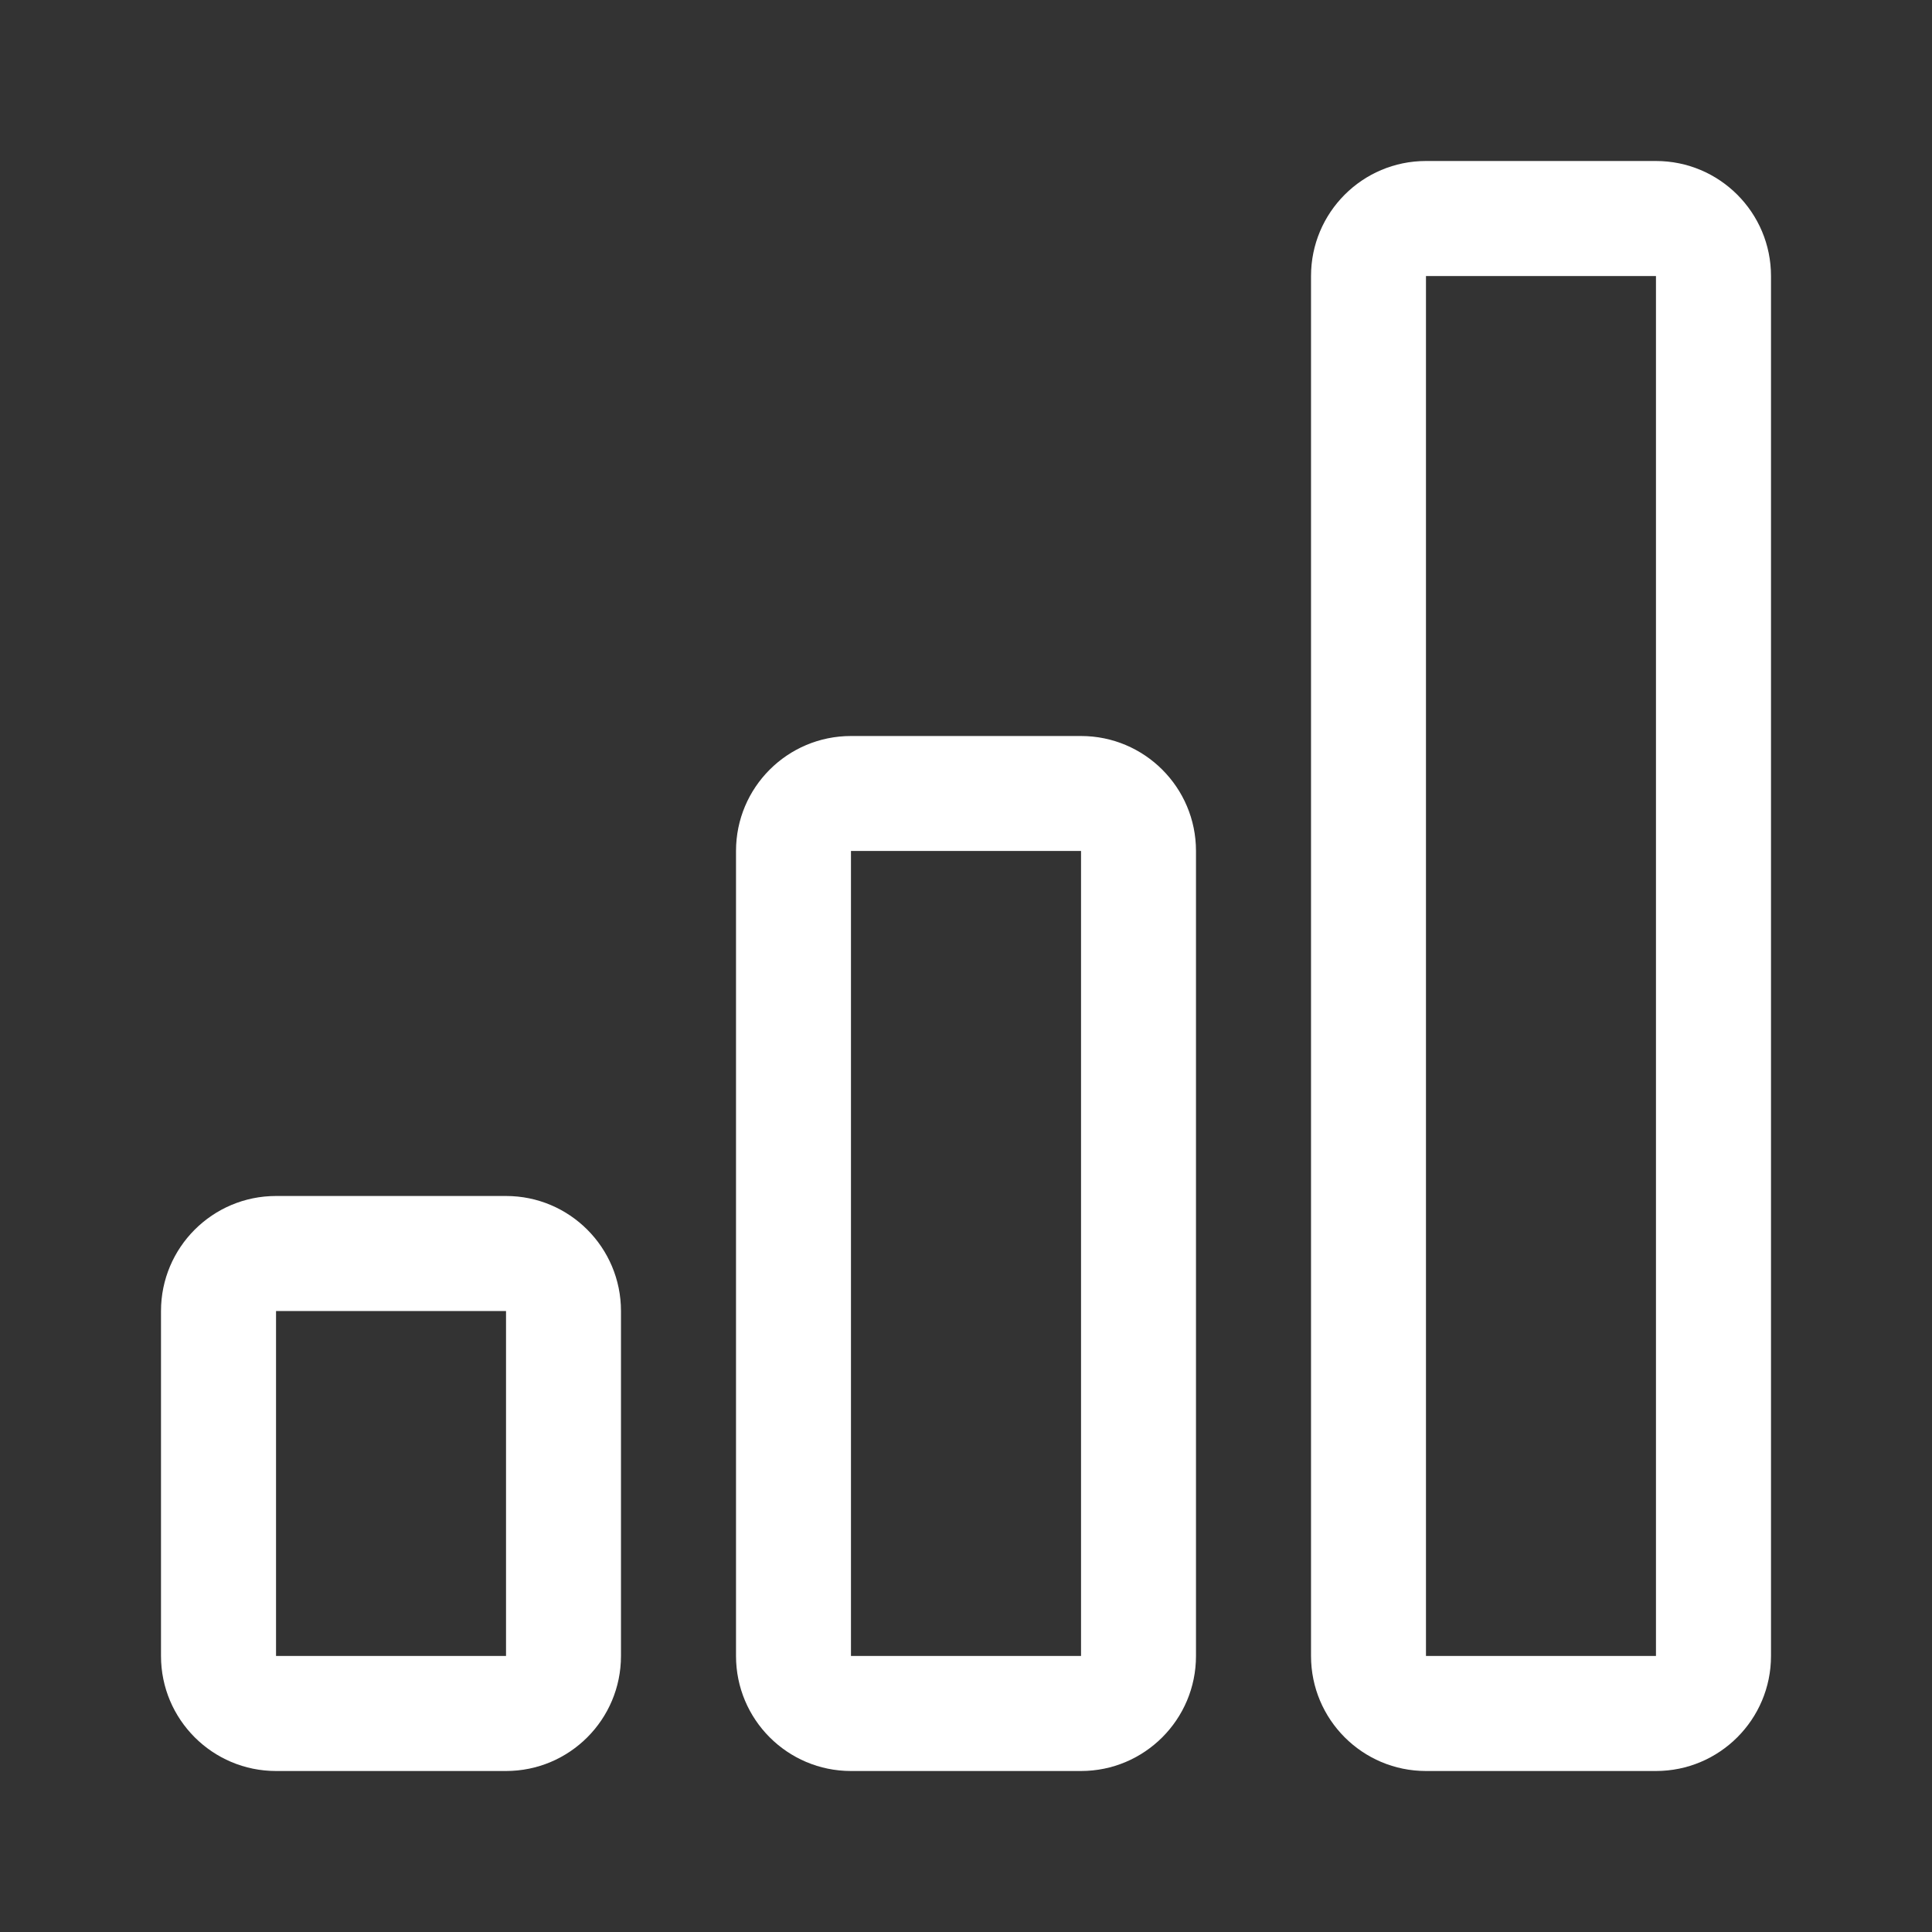
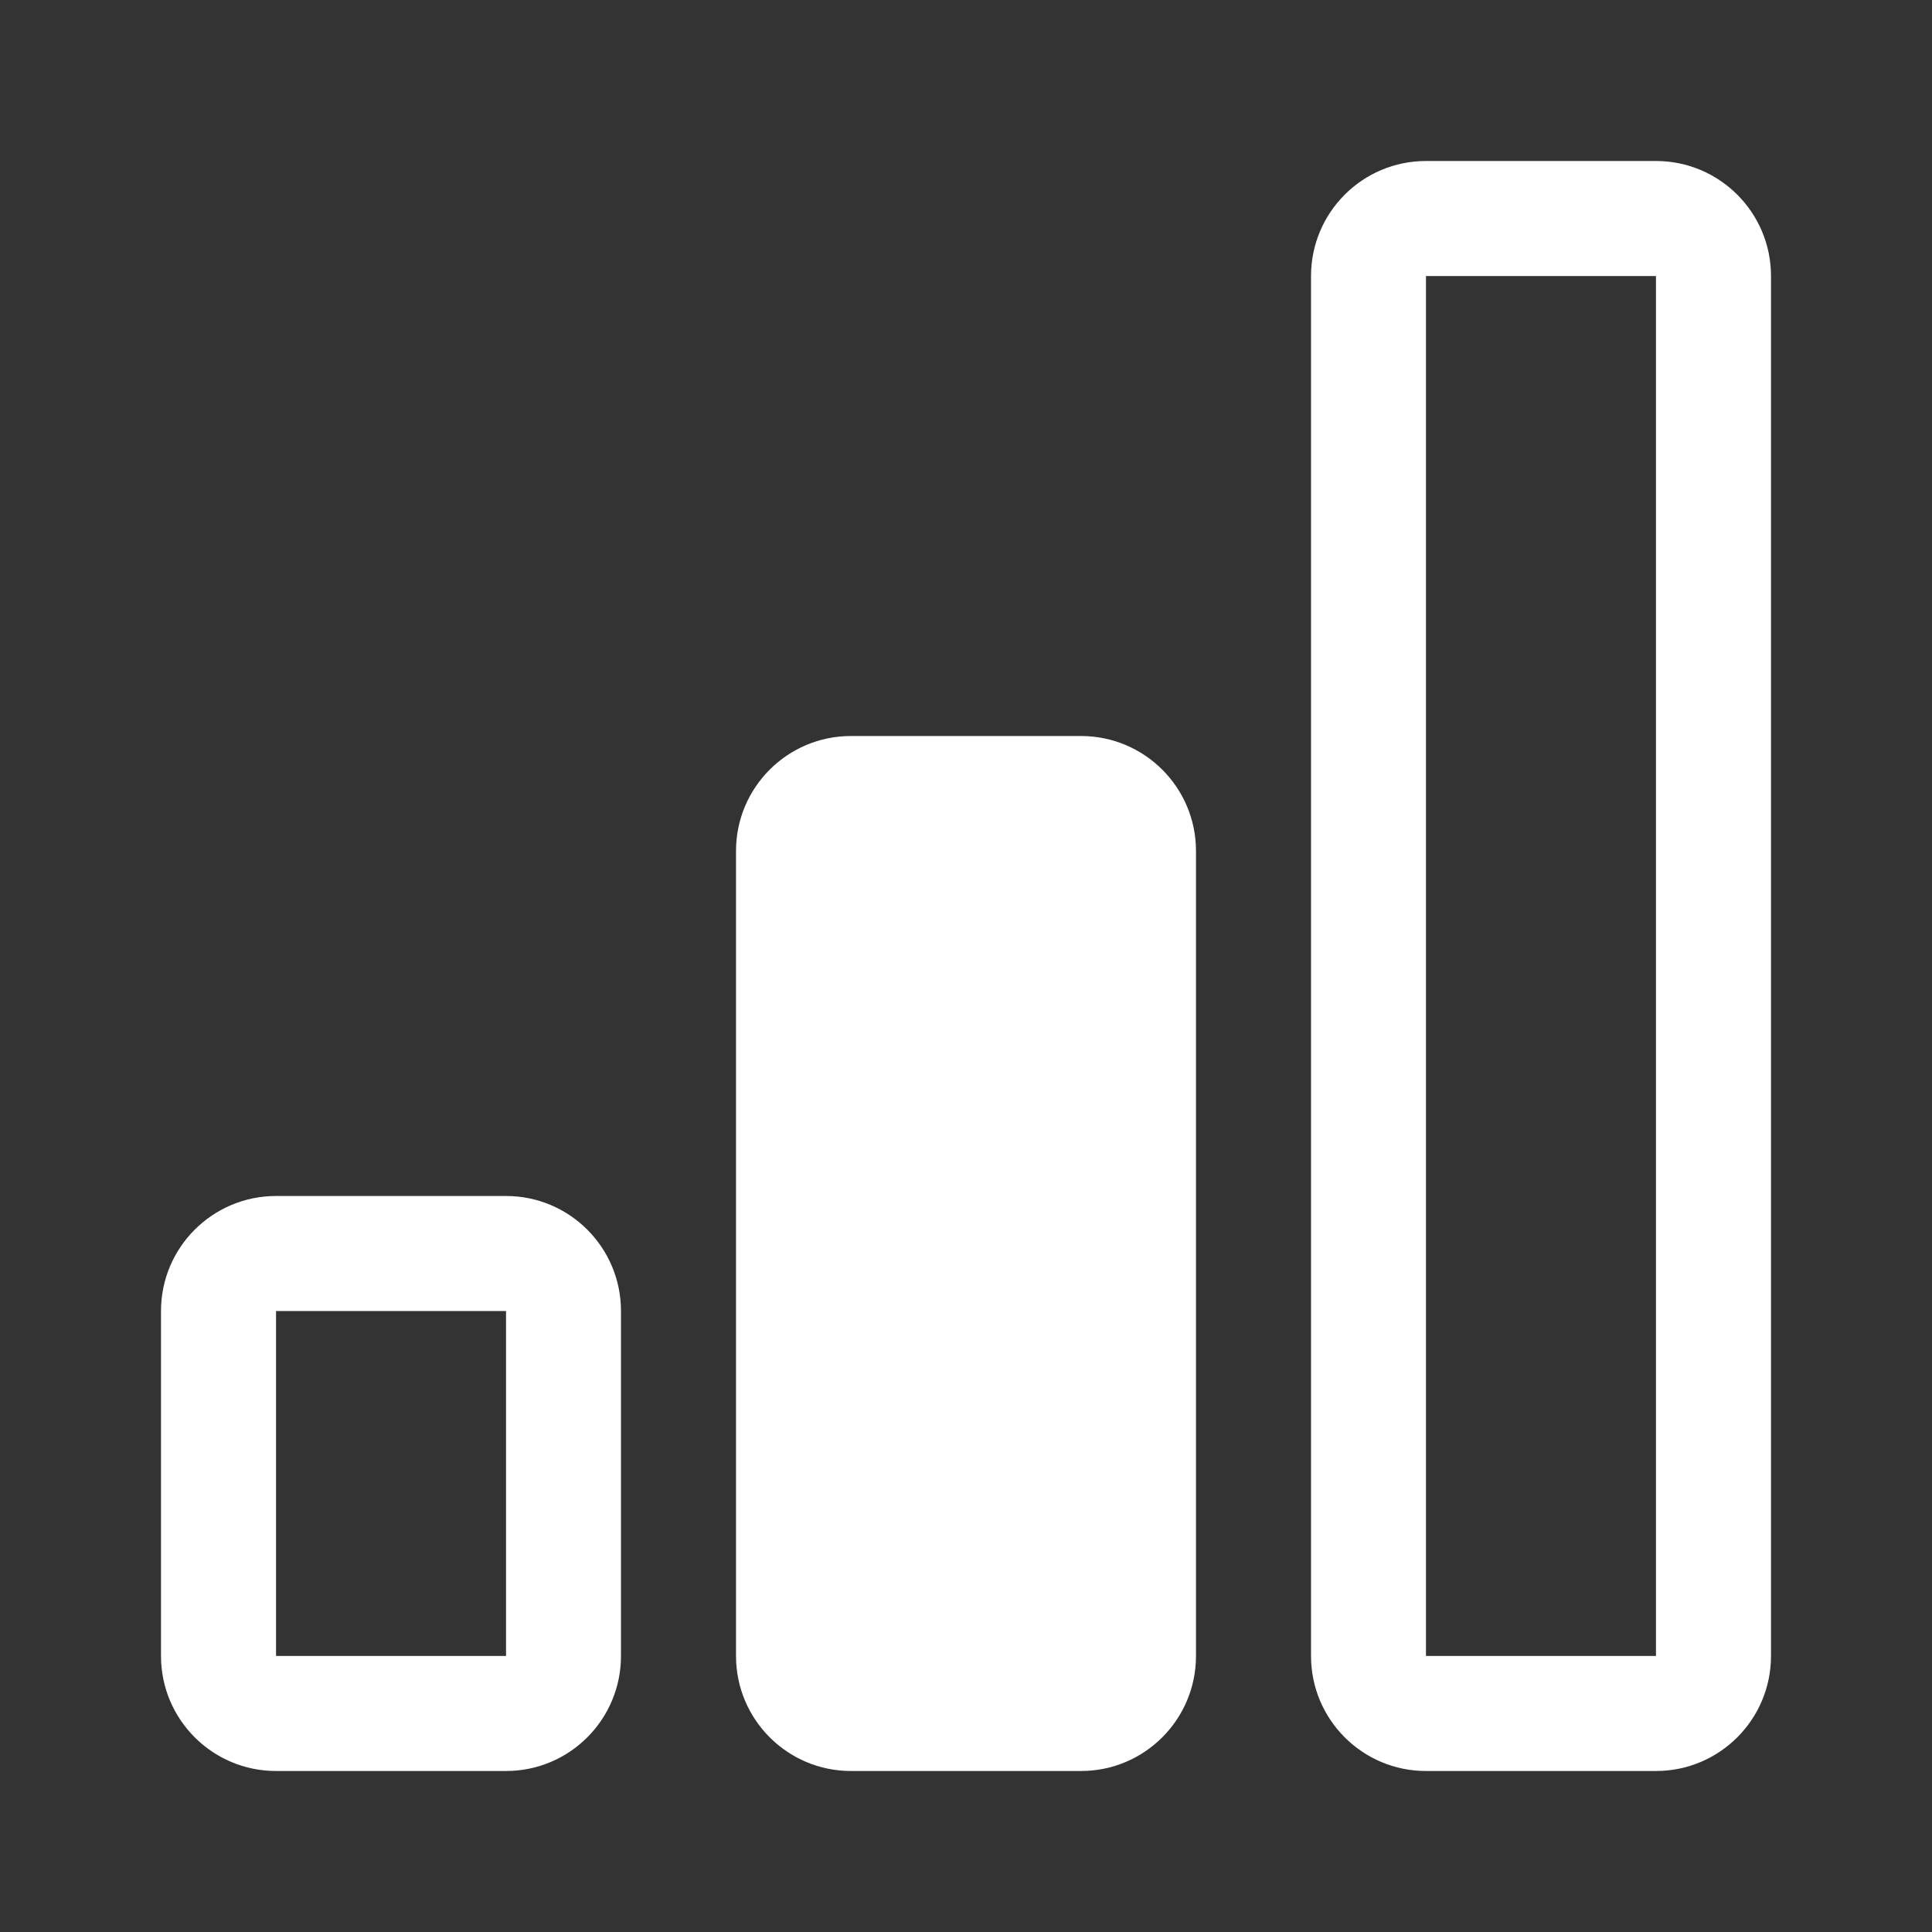
<svg xmlns="http://www.w3.org/2000/svg" width="24" height="24" viewBox="0 0 24 24" fill="none">
  <rect x="0" y="0" width="24" height="24" fill="#333333" stroke="none" />
-   <path d="M6.286 16.286H3.429V20.571H6.286V16.286ZM13.429 10.571H10.571V20.571H13.429V10.571ZM20.571 3.429V20.571H17.714V3.429L20.571 3.429ZM17.714 2C16.925 2 16.286 2.64 16.286 3.429V20.571C16.286 21.36 16.925 22 17.714 22H20.571C21.36 22 22 21.36 22 20.571V3.429C22 2.64 21.36 2 20.571 2H17.714ZM9.143 10.571C9.143 9.782 9.782 9.143 10.571 9.143H13.429C14.217 9.143 14.857 9.782 14.857 10.571V20.571C14.857 21.36 14.217 22 13.429 22H10.571C9.782 22 9.143 21.36 9.143 20.571V10.571ZM2 16.286C2 15.497 2.64 14.857 3.429 14.857H6.286C7.075 14.857 7.714 15.497 7.714 16.286V20.571C7.714 21.36 7.075 22 6.286 22H3.429C2.64 22 2 21.36 2 20.571V16.286Z" fill="white" />
+   <path d="M6.286 16.286H3.429V20.571H6.286V16.286ZM13.429 10.571H10.571V20.571V10.571ZM20.571 3.429V20.571H17.714V3.429L20.571 3.429ZM17.714 2C16.925 2 16.286 2.64 16.286 3.429V20.571C16.286 21.36 16.925 22 17.714 22H20.571C21.36 22 22 21.36 22 20.571V3.429C22 2.64 21.36 2 20.571 2H17.714ZM9.143 10.571C9.143 9.782 9.782 9.143 10.571 9.143H13.429C14.217 9.143 14.857 9.782 14.857 10.571V20.571C14.857 21.36 14.217 22 13.429 22H10.571C9.782 22 9.143 21.36 9.143 20.571V10.571ZM2 16.286C2 15.497 2.64 14.857 3.429 14.857H6.286C7.075 14.857 7.714 15.497 7.714 16.286V20.571C7.714 21.36 7.075 22 6.286 22H3.429C2.64 22 2 21.36 2 20.571V16.286Z" fill="white" />
</svg>